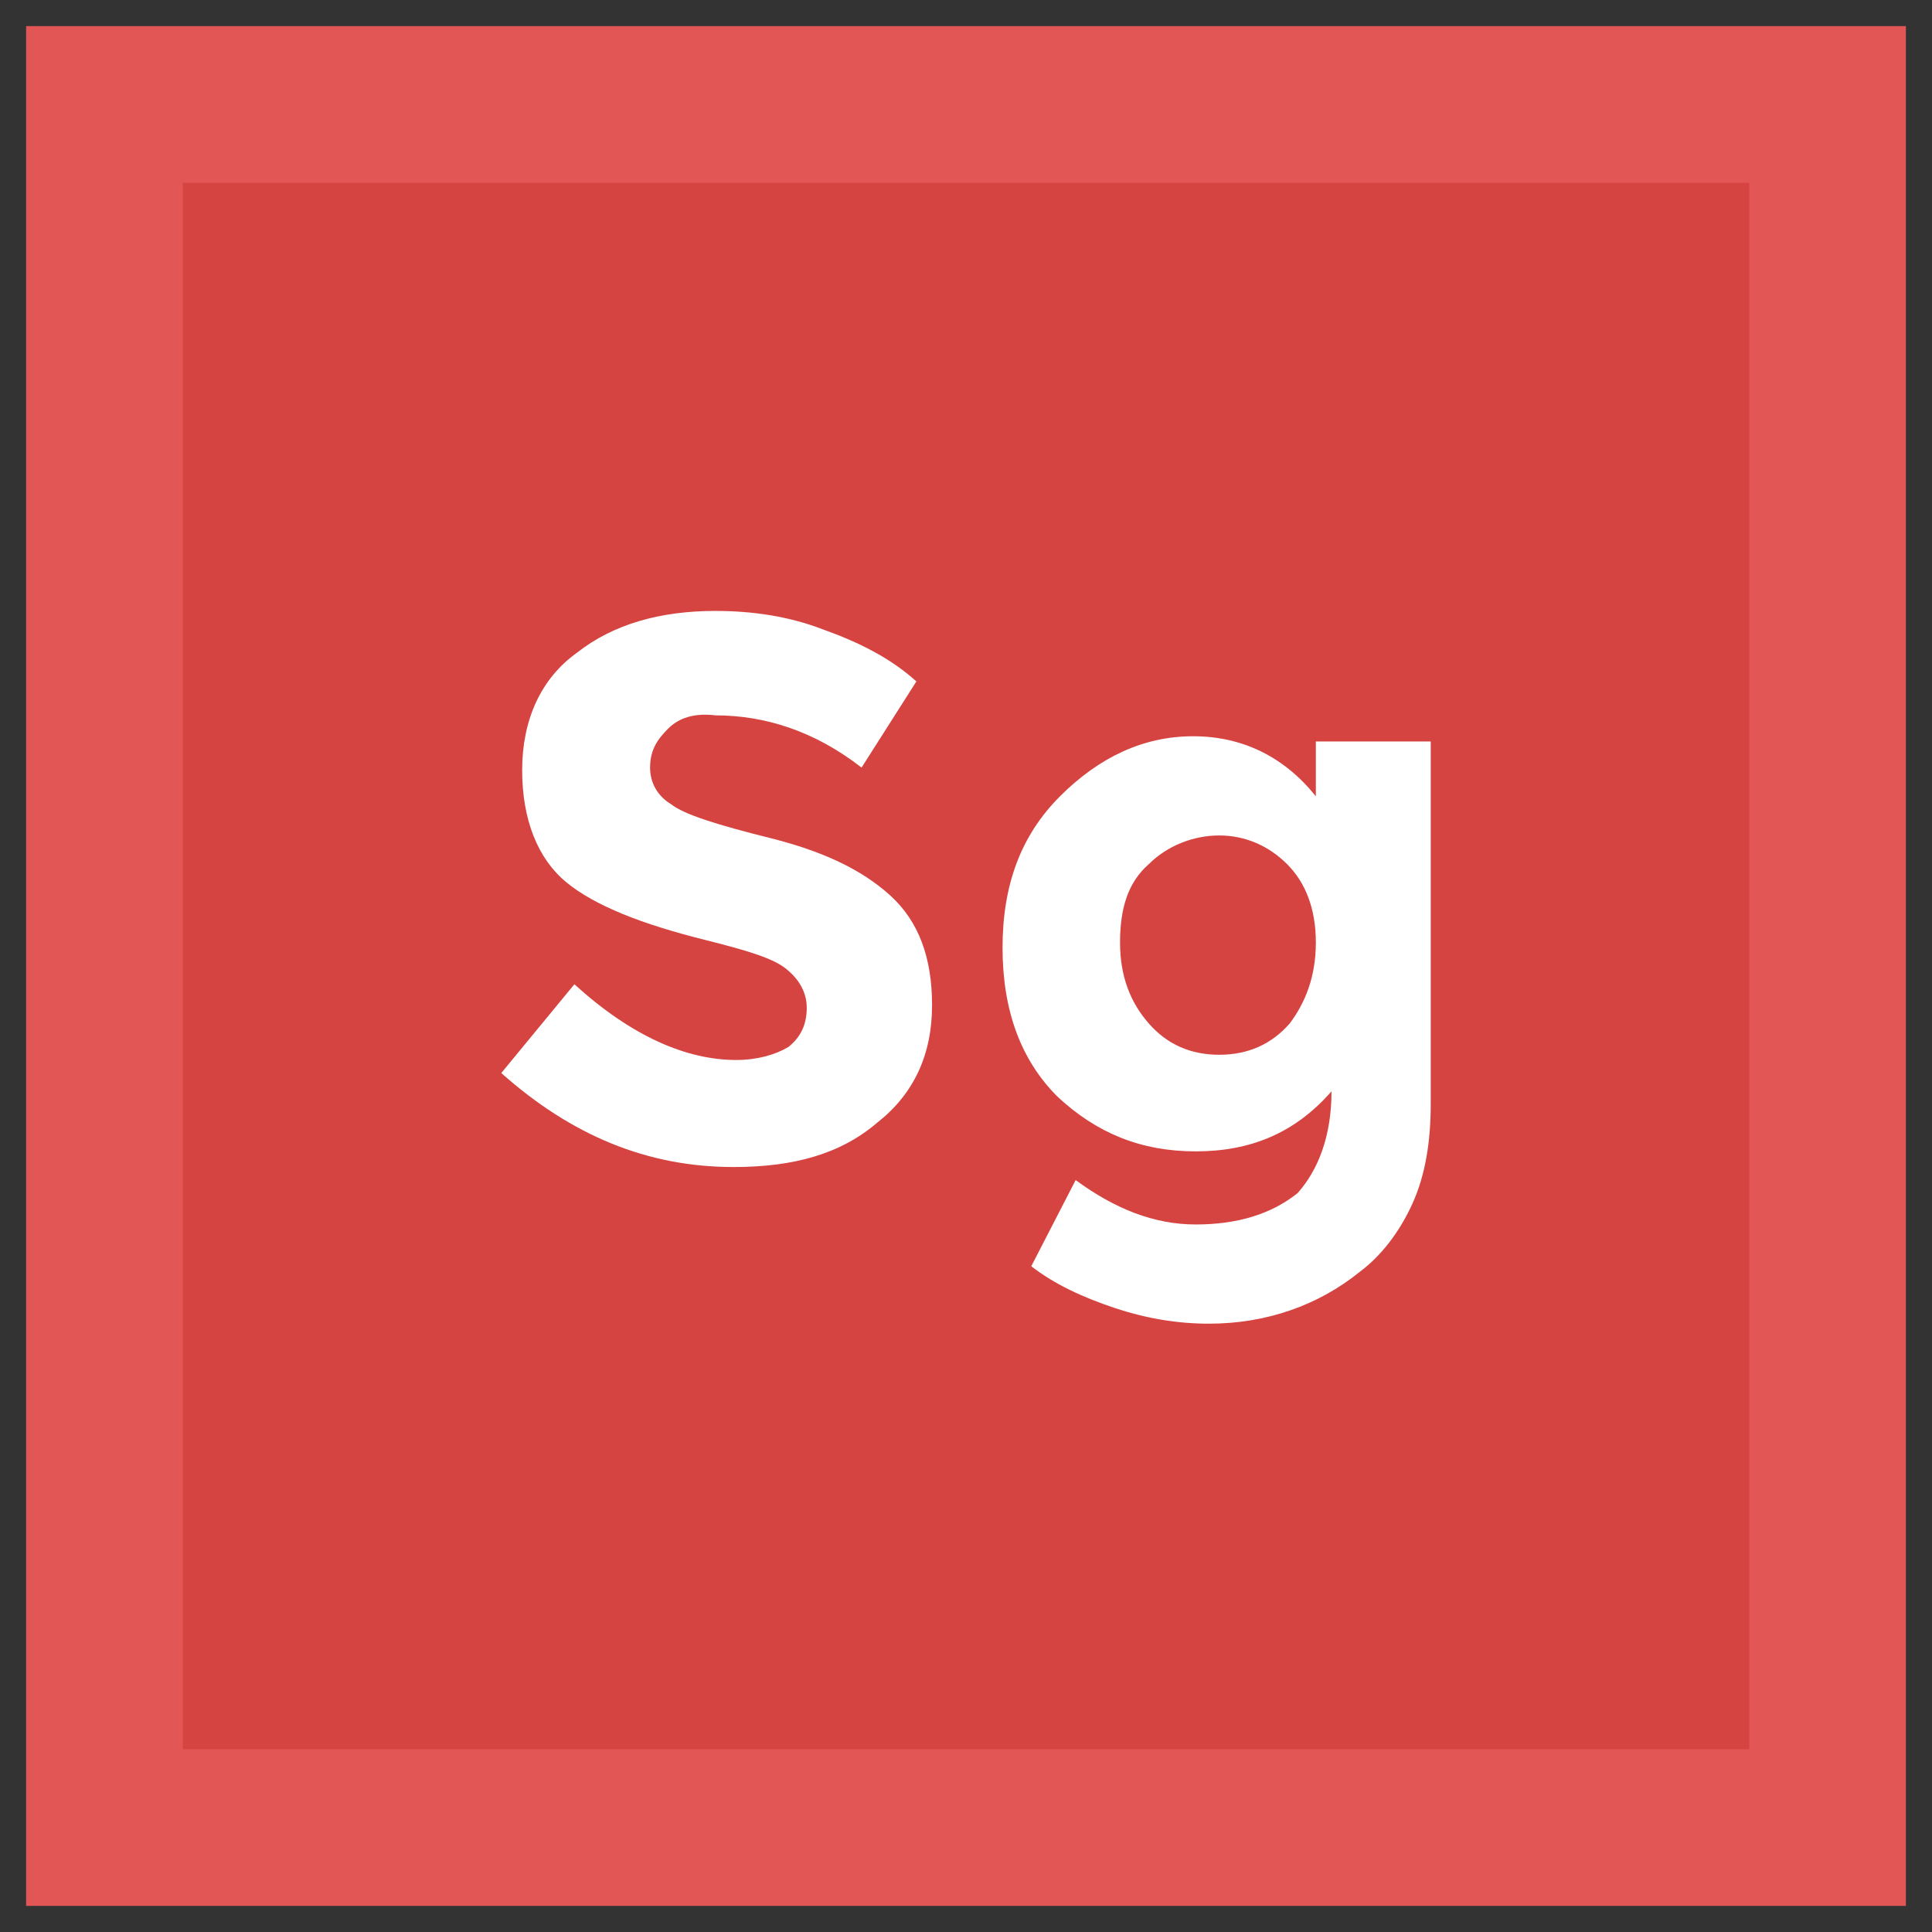
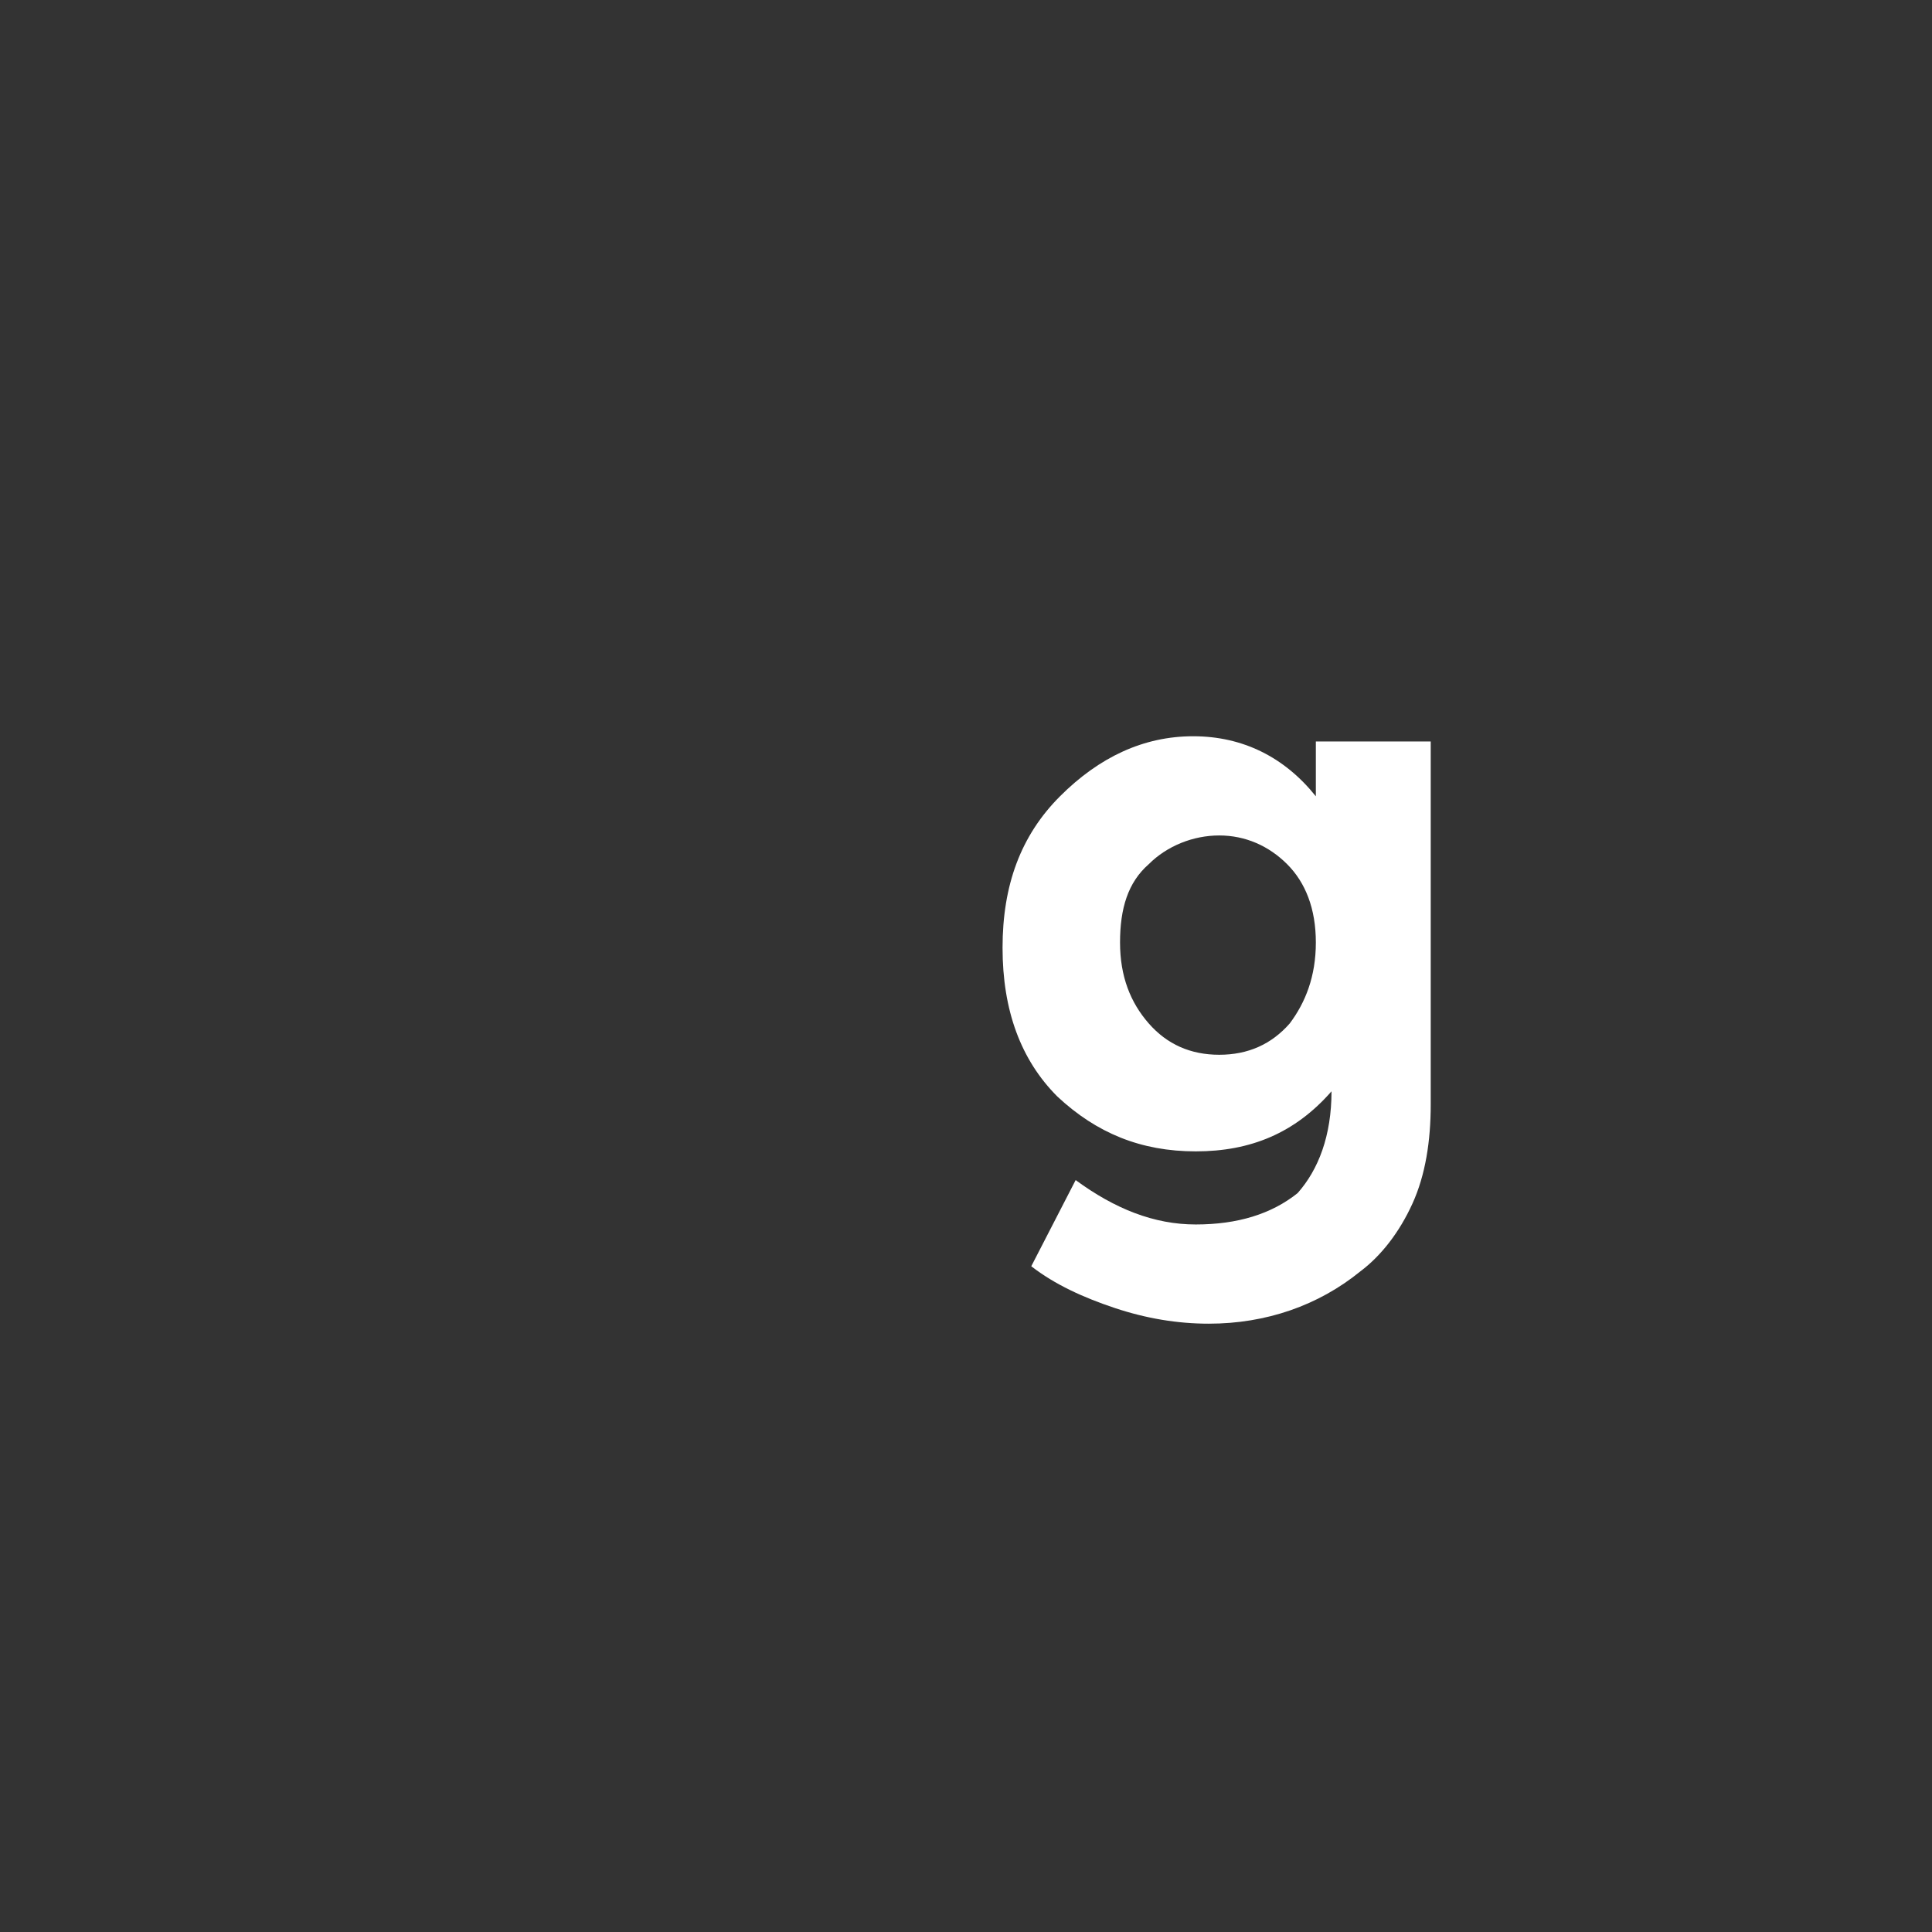
<svg xmlns="http://www.w3.org/2000/svg" id="Layer_1" style="enable-background:new 0 0 74 74;" version="1.1" viewBox="0 0 74 74" xml:space="preserve">
  <rect x="0" y="0" width="74" height="74" fill="#333333" stroke="none" />
  <style type="text/css">
	.st0{fill:#E25656;}
	.st1{fill:#D64441;}
	.st2{fill:#FFFFFF;}
	.st3{fill:#3DB39E;}
	.st4{fill:#2FA58E;}
	.st5{fill:#EEC65E;}
	.st6{fill:#E89C25;}
	.st7{fill:#2598B7;}
	.st8{fill:#137EBF;}
	.st9{fill:#324F5E;}
	.st10{fill:#253B4B;}
</style>
  <g>
-     <rect class="st0" height="72" width="72" x="1" y="1" />
-     <rect class="st1" height="60" width="60" x="7" y="7" />
    <g>
-       <path class="st2" d="M25.6,27.9c-0.4,0.4-0.7,0.8-0.7,1.5c0,0.6,0.3,1.1,0.8,1.4c0.5,0.4,1.8,0.8,3.8,1.3c2,0.5,3.5,1.2,4.6,2.2    c1.1,1,1.6,2.4,1.6,4.2c0,1.9-0.7,3.4-2.1,4.5c-1.4,1.2-3.2,1.7-5.5,1.7c-3.3,0-6.2-1.2-8.9-3.6l2.8-3.4c2.2,2,4.3,2.9,6.2,2.9    c0.8,0,1.5-0.2,2-0.5c0.5-0.4,0.7-0.9,0.7-1.5c0-0.6-0.3-1.1-0.8-1.5c-0.5-0.4-1.5-0.7-3.1-1.1c-2.4-0.6-4.2-1.3-5.3-2.2    c-1.1-0.9-1.7-2.4-1.7-4.3s0.7-3.5,2.1-4.5c1.4-1.1,3.2-1.6,5.3-1.6c1.4,0,2.8,0.2,4.1,0.7c1.4,0.5,2.6,1.1,3.6,2L33,29.4    c-1.8-1.4-3.7-2-5.6-2C26.6,27.3,26,27.5,25.6,27.9z" />
      <path class="st2" d="M51,41.8c-1.4,1.6-3.1,2.3-5.2,2.3c-2.1,0-3.8-0.7-5.3-2.1c-1.4-1.4-2.1-3.3-2.1-5.7c0-2.4,0.7-4.3,2.2-5.8    c1.5-1.5,3.2-2.3,5.1-2.3c1.9,0,3.5,0.8,4.7,2.3v-2.1h4.4v13.9c0,1.4-0.2,2.7-0.7,3.8c-0.5,1.1-1.2,2-2,2.6c-1.6,1.3-3.6,2-5.8,2    c-1.2,0-2.4-0.2-3.6-0.6c-1.2-0.4-2.3-0.9-3.2-1.6l1.7-3.3c1.5,1.1,3,1.7,4.6,1.7c1.6,0,2.9-0.4,3.9-1.2    C50.5,44.8,51,43.5,51,41.8z M50.4,36.1c0-1.3-0.4-2.3-1.1-3c-0.7-0.7-1.6-1.1-2.6-1.1c-1,0-2,0.4-2.7,1.1c-0.8,0.7-1.1,1.7-1.1,3    c0,1.3,0.4,2.3,1.1,3.1s1.6,1.2,2.7,1.2c1.1,0,2-0.4,2.7-1.2C50,38.4,50.4,37.4,50.4,36.1z" />
    </g>
  </g>
</svg>